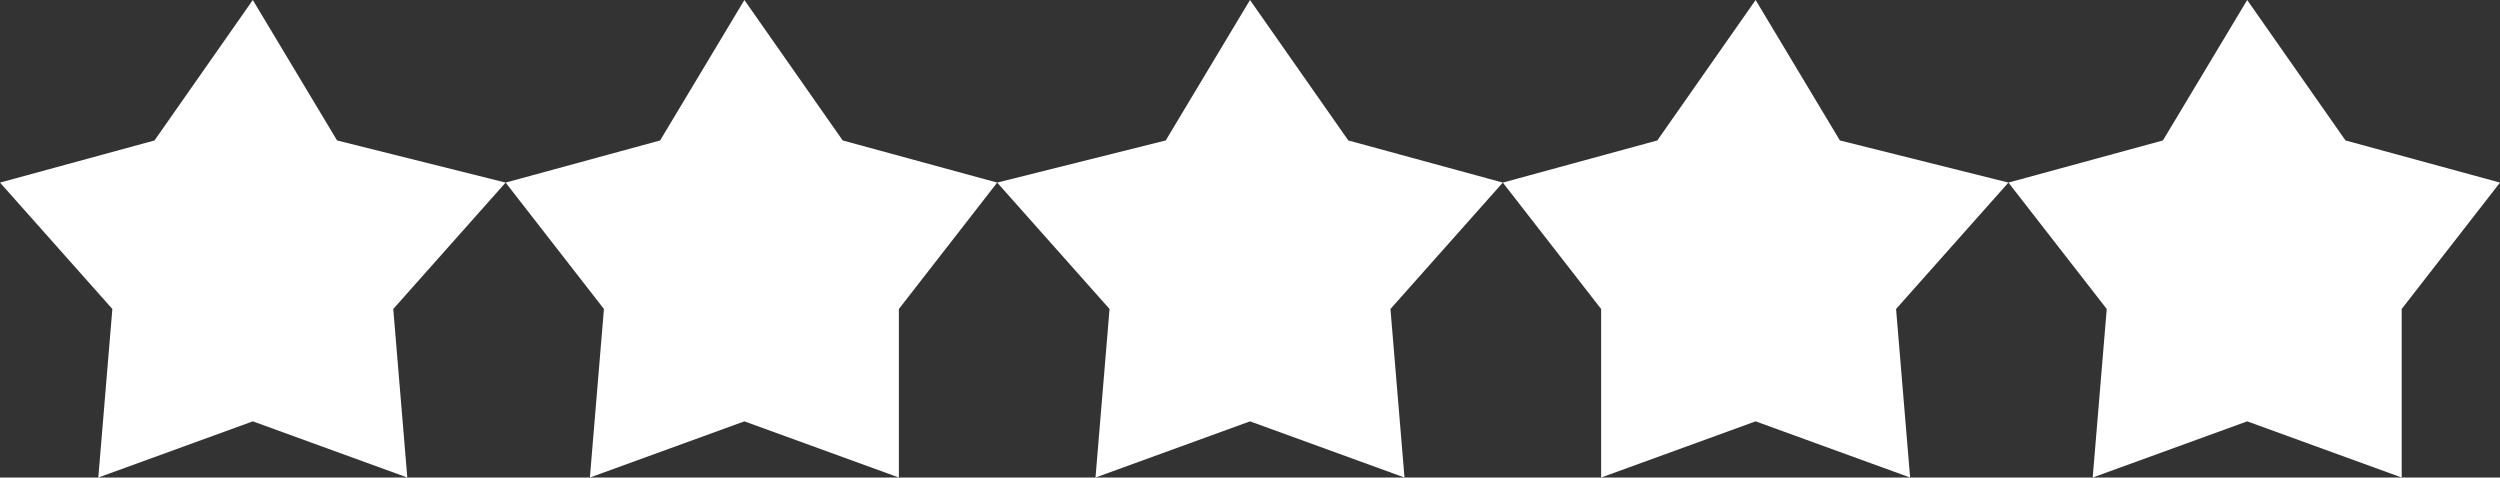
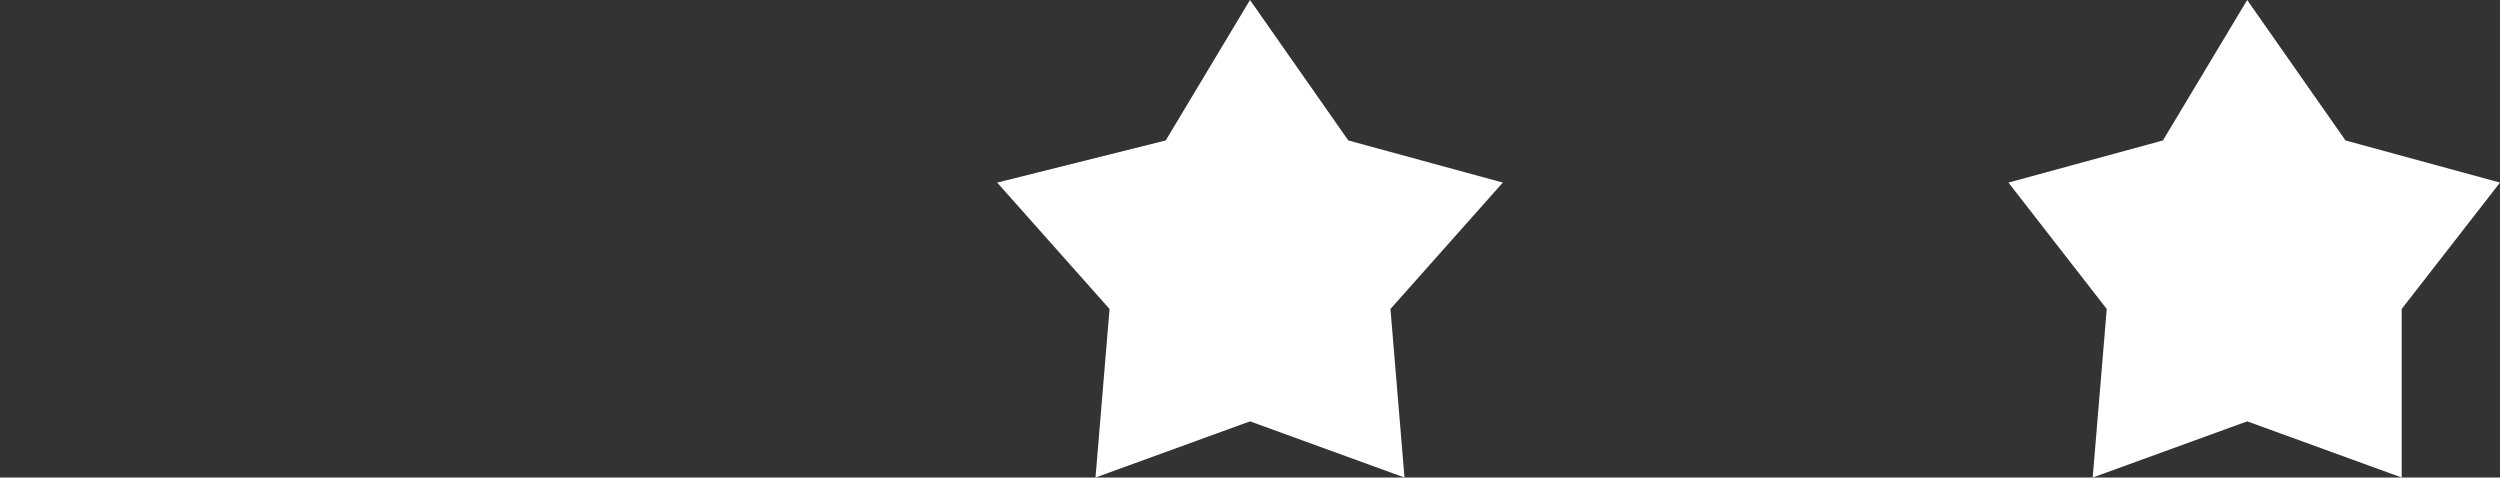
<svg xmlns="http://www.w3.org/2000/svg" id="Layer_1" viewBox="0 0 178 34">
  <rect x="0" y="0" width="178" height="34" fill="#333333" stroke="none" />
-   <polygon fill="#fff" fill-rule="evenodd" points="18 0 24 10 36 13 28 22 29 34 18 30 7 34 8 22 0 13 11 10 18 0" />
-   <polygon fill="#fff" fill-rule="evenodd" points="53 0 60 10 71 13 64 22 64 34 53 30 42 34 43 22 36 13 47 10 53 0" />
  <polygon fill="#fff" fill-rule="evenodd" points="89 0 96 10 107 13 99 22 100 34 89 30 78 34 79 22 71 13 83 10 89 0" />
-   <polygon fill="#fff" fill-rule="evenodd" points="125 0 131 10 143 13 135 22 136 34 125 30 114 34 114 22 107 13 118 10 125 0" />
  <polygon fill="#fff" fill-rule="evenodd" points="160 0 167 10 178 13 171 22 171 34 160 30 149 34 150 22 143 13 154 10 160 0" />
</svg>